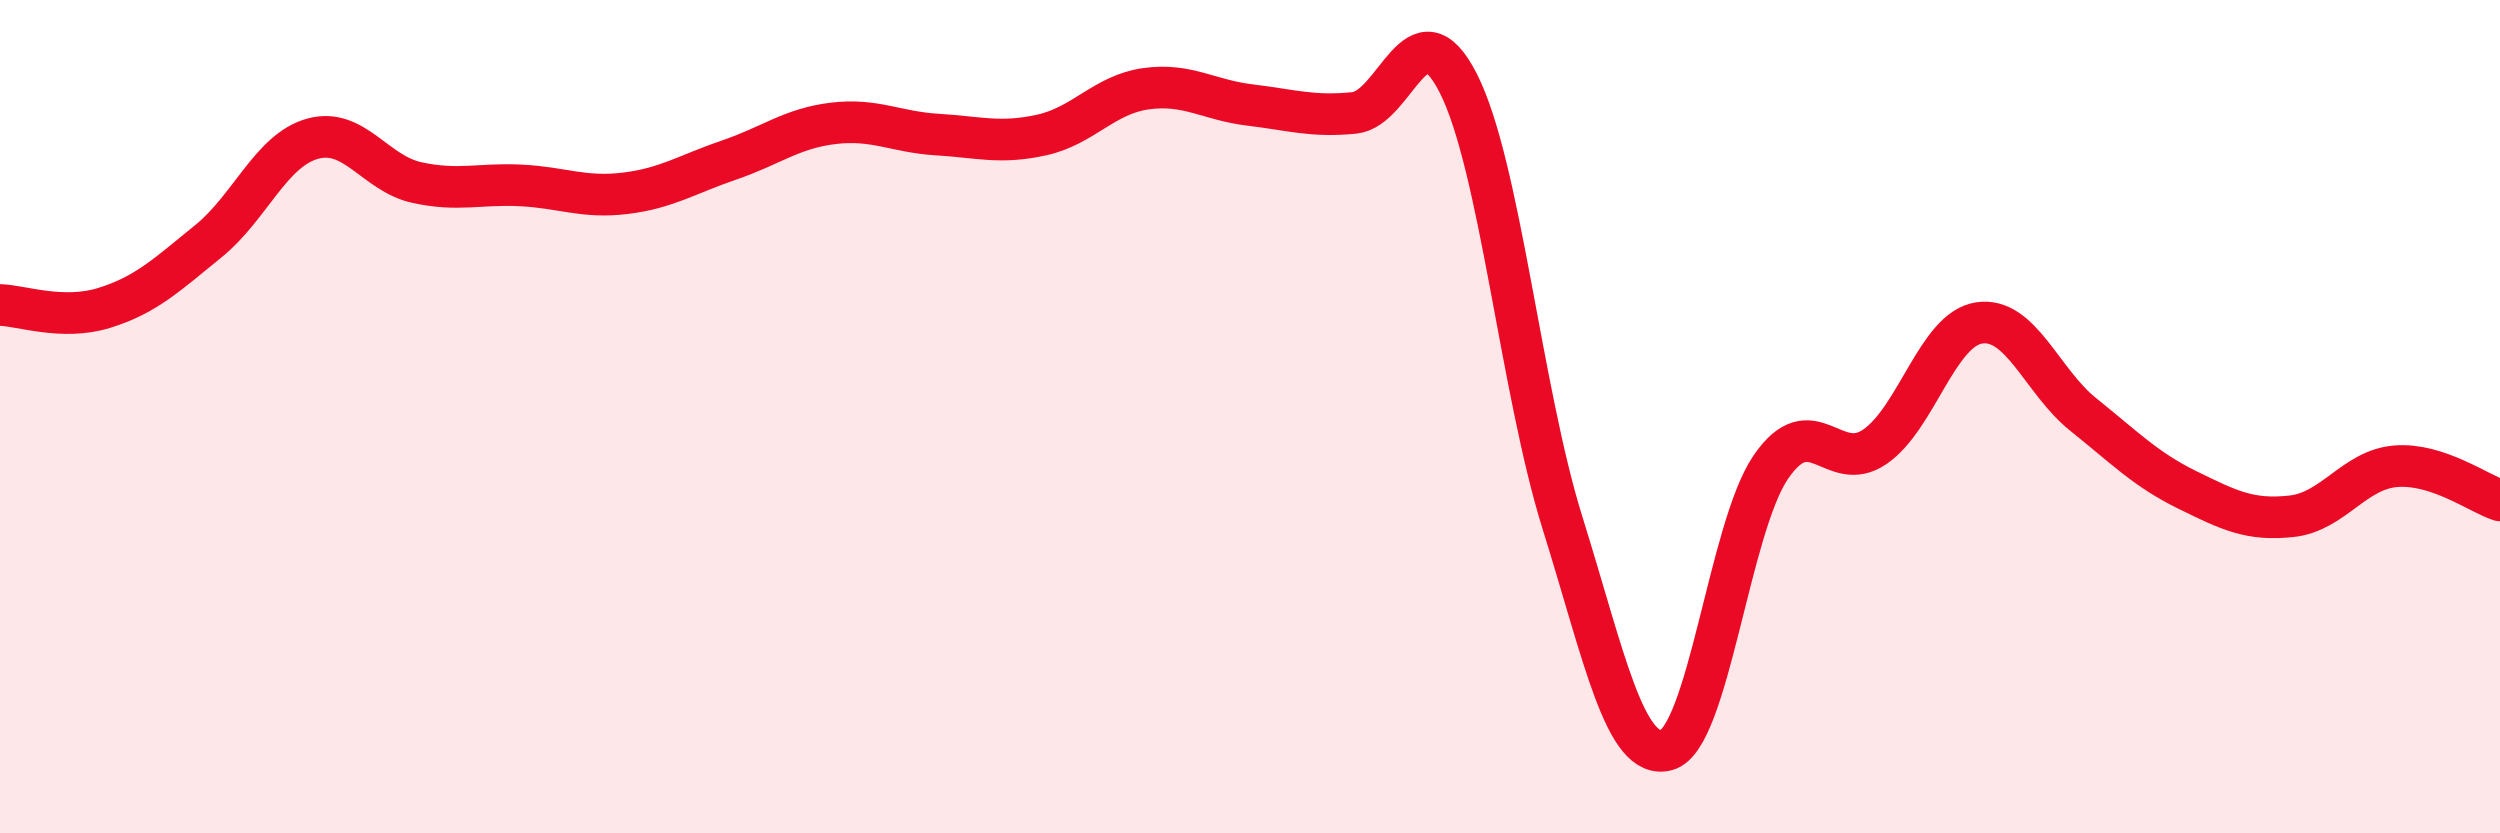
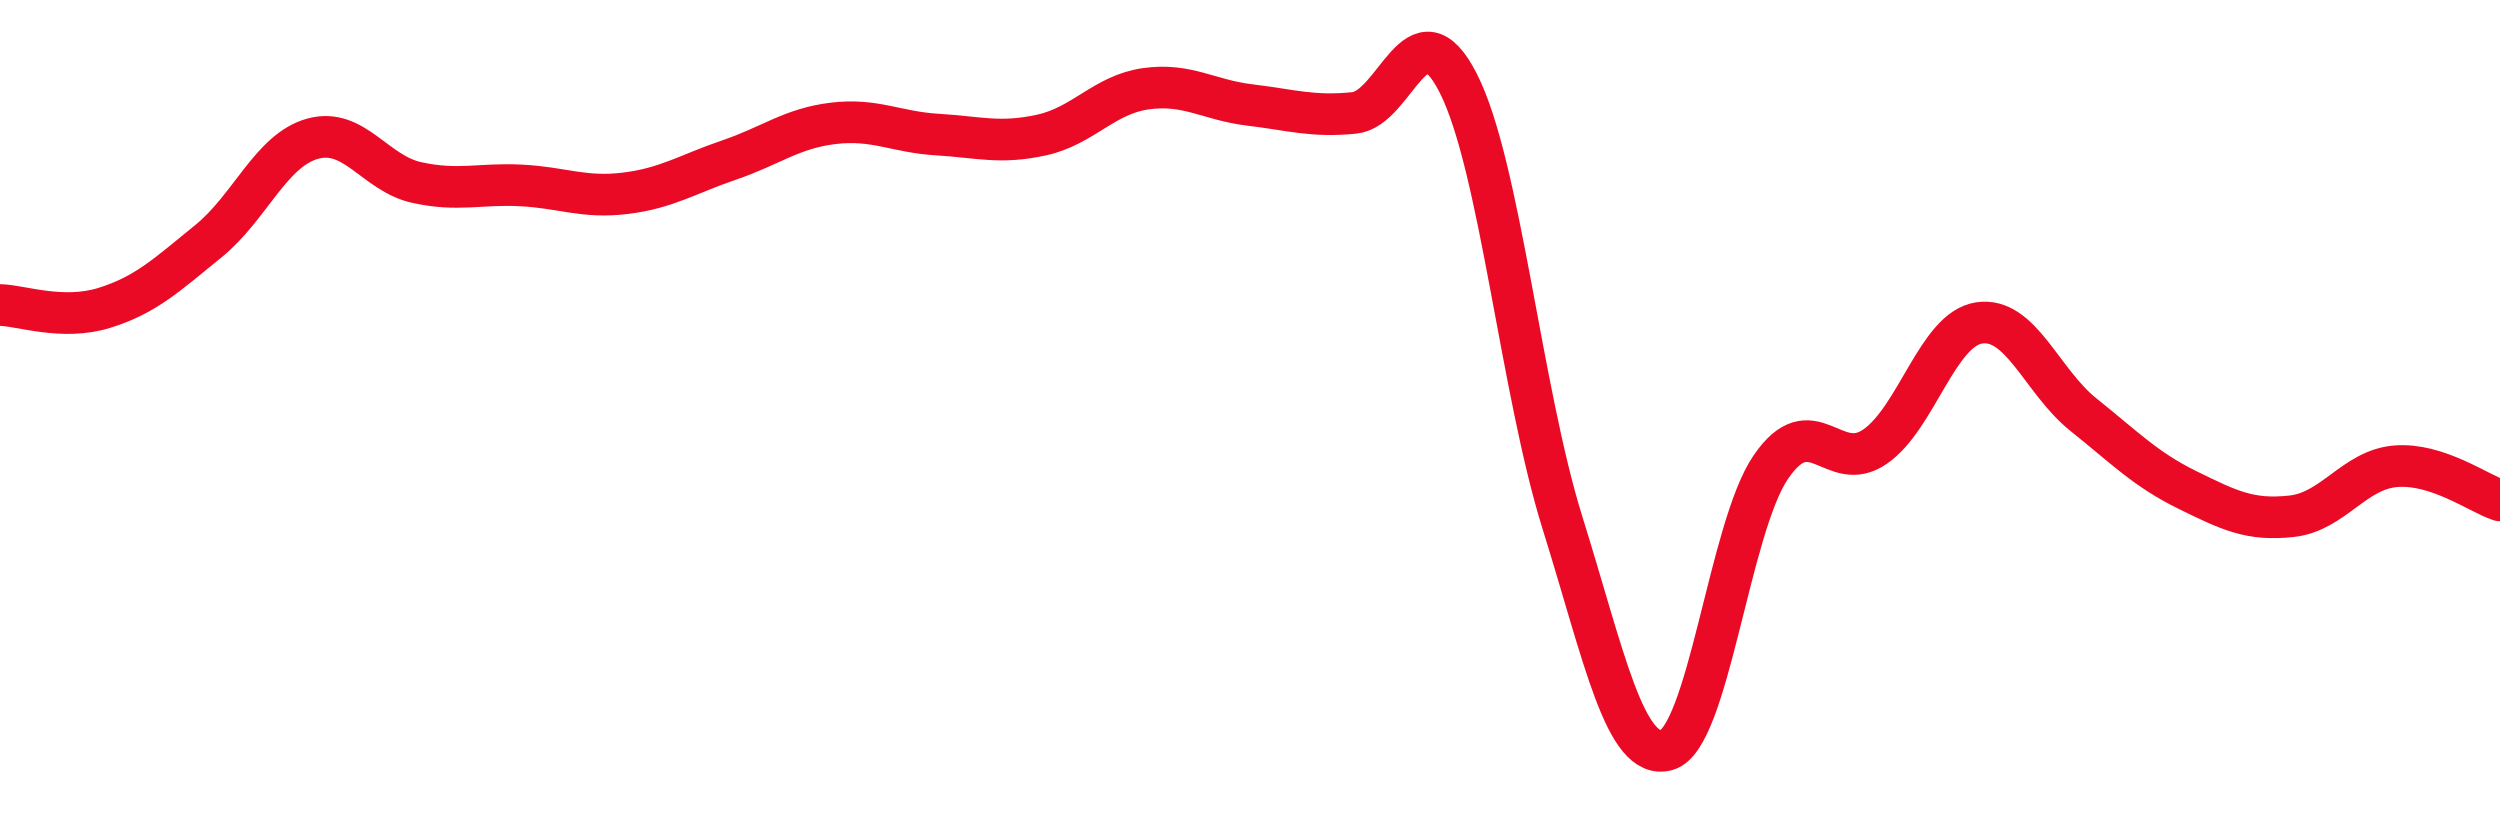
<svg xmlns="http://www.w3.org/2000/svg" width="60" height="20" viewBox="0 0 60 20">
-   <path d="M 0,7.32 C 0.5,7.33 1.5,7.7 2.5,7.39 C 3.5,7.08 4,6.6 5,5.79 C 6,4.98 6.5,3.61 7.5,3.33 C 8.5,3.05 9,4.16 10,4.38 C 11,4.6 11.5,4.4 12.5,4.45 C 13.5,4.5 14,4.76 15,4.64 C 16,4.52 16.5,4.18 17.5,3.84 C 18.5,3.5 19,3.08 20,2.96 C 21,2.84 21.5,3.17 22.5,3.23 C 23.5,3.29 24,3.46 25,3.24 C 26,3.02 26.5,2.27 27.5,2.13 C 28.5,1.99 29,2.4 30,2.52 C 31,2.64 31.5,2.81 32.5,2.71 C 33.5,2.61 34,0.03 35,2 C 36,3.97 36.5,9.35 37.5,12.55 C 38.5,15.75 39,18.27 40,18 C 41,17.73 41.5,12.67 42.5,11.21 C 43.5,9.75 44,11.41 45,10.72 C 46,10.03 46.5,7.9 47.5,7.75 C 48.5,7.6 49,9.15 50,9.95 C 51,10.75 51.5,11.27 52.5,11.76 C 53.5,12.25 54,12.5 55,12.39 C 56,12.28 56.5,11.27 57.5,11.19 C 58.5,11.11 59.5,11.85 60,12.01L60 20L0 20Z" fill="#EB0A25" opacity="0.1" stroke-linecap="round" stroke-linejoin="round" />
  <path d="M 0,7.32 C 0.5,7.33 1.5,7.7 2.5,7.39 C 3.5,7.08 4,6.6 5,5.79 C 6,4.98 6.5,3.61 7.5,3.33 C 8.5,3.05 9,4.16 10,4.38 C 11,4.6 11.5,4.4 12.5,4.45 C 13.5,4.5 14,4.76 15,4.64 C 16,4.52 16.5,4.18 17.5,3.84 C 18.5,3.5 19,3.08 20,2.96 C 21,2.84 21.5,3.17 22.5,3.23 C 23.5,3.29 24,3.46 25,3.24 C 26,3.02 26.5,2.27 27.5,2.13 C 28.5,1.99 29,2.4 30,2.52 C 31,2.64 31.5,2.81 32.5,2.71 C 33.5,2.61 34,0.03 35,2 C 36,3.97 36.5,9.35 37.5,12.55 C 38.5,15.75 39,18.27 40,18 C 41,17.73 41.5,12.67 42.5,11.21 C 43.5,9.75 44,11.41 45,10.72 C 46,10.03 46.5,7.9 47.5,7.75 C 48.5,7.6 49,9.15 50,9.95 C 51,10.75 51.5,11.27 52.5,11.76 C 53.5,12.25 54,12.5 55,12.39 C 56,12.28 56.5,11.27 57.5,11.19 C 58.5,11.11 59.5,11.85 60,12.01" stroke="#EB0A25" stroke-width="1" fill="none" stroke-linecap="round" stroke-linejoin="round" />
</svg>